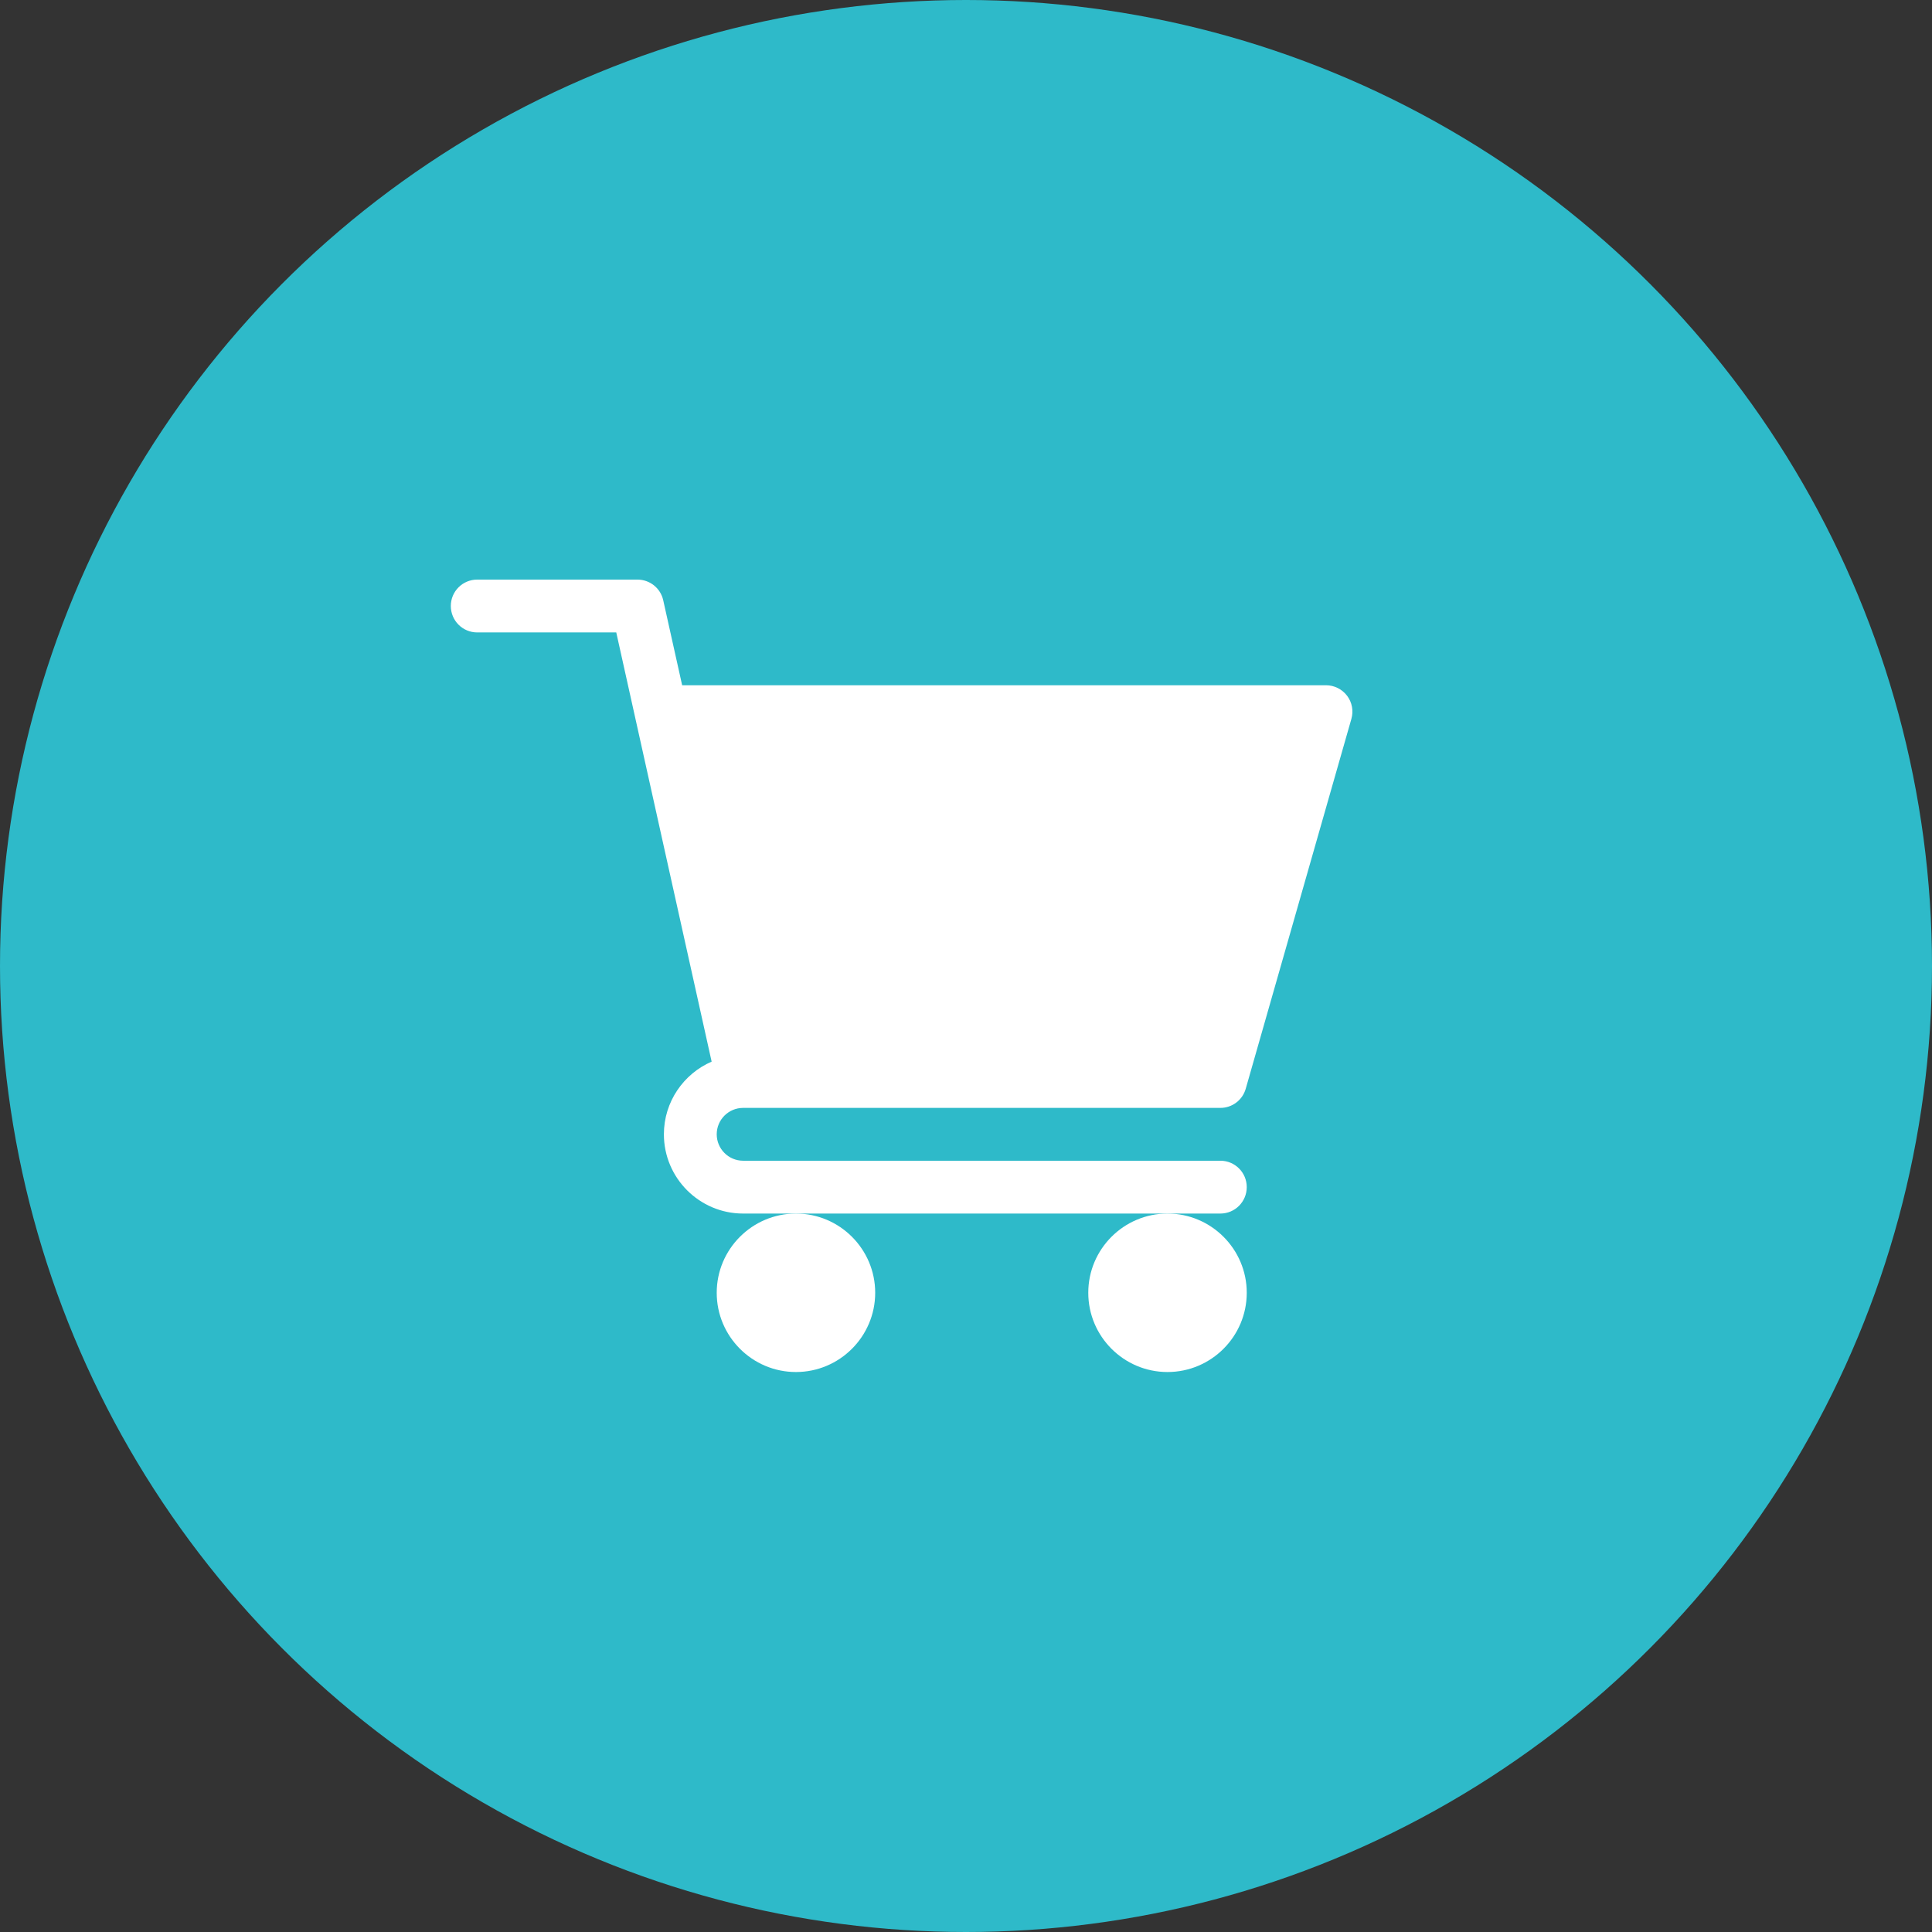
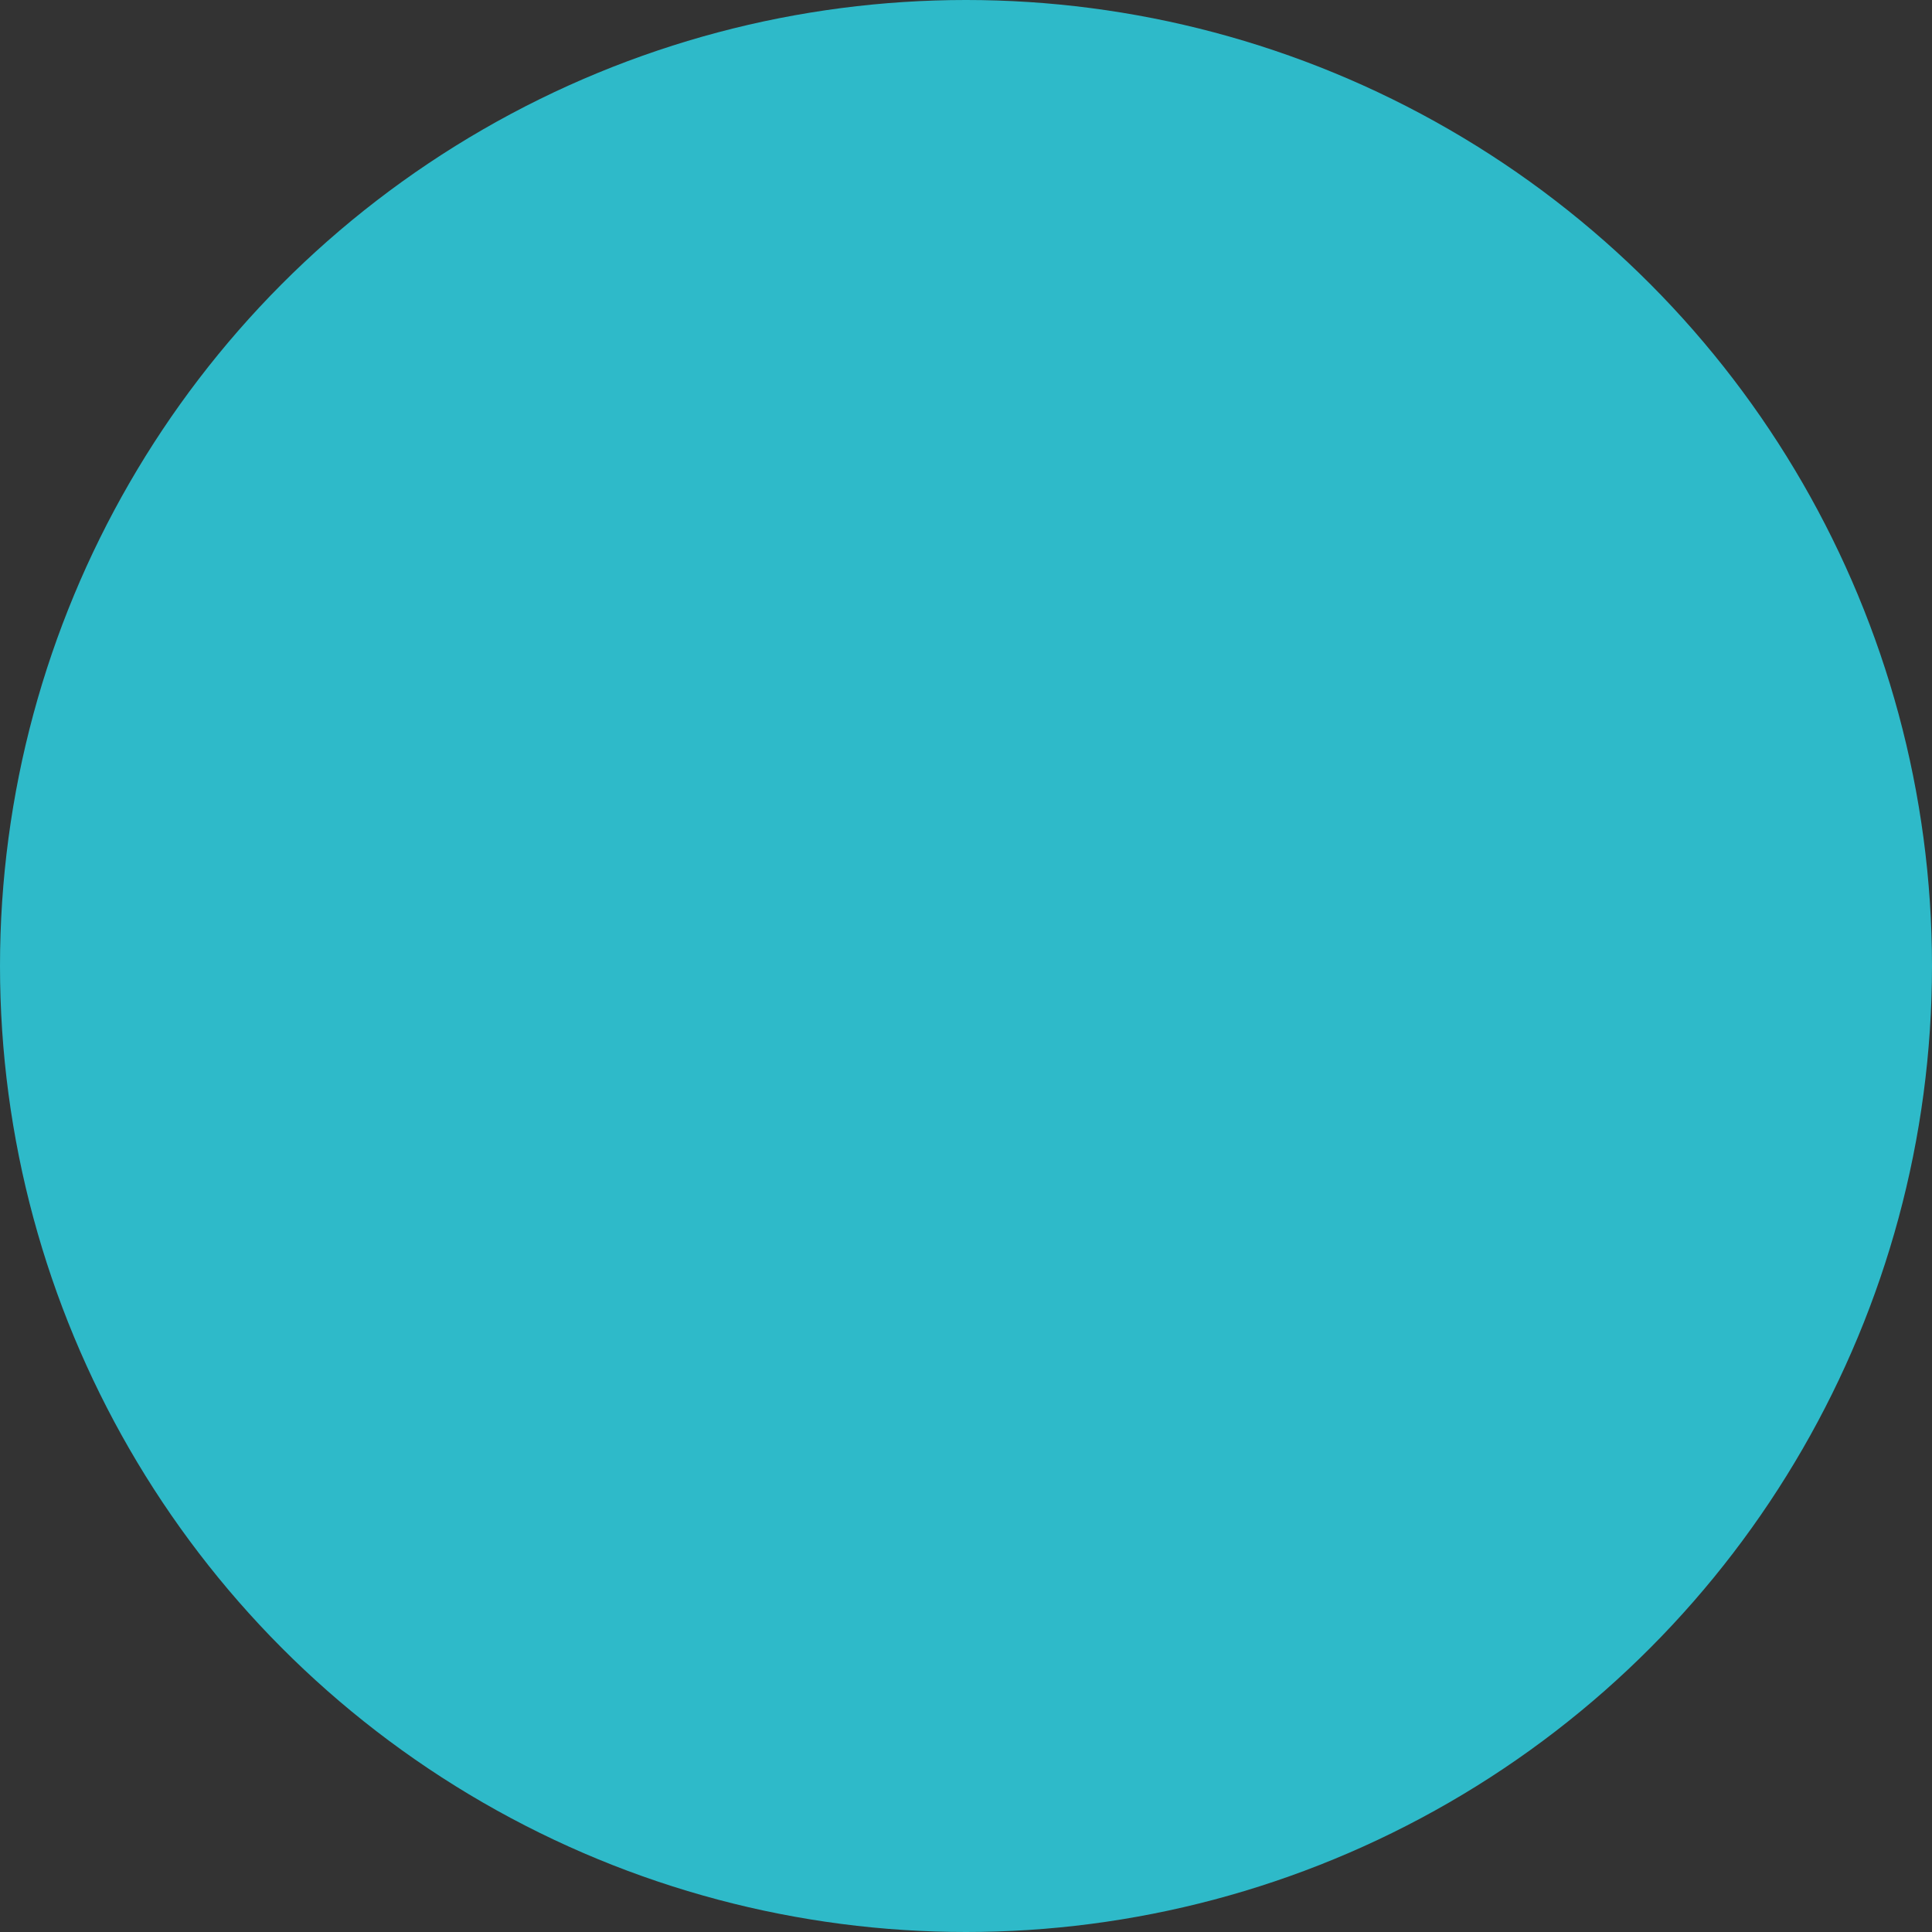
<svg xmlns="http://www.w3.org/2000/svg" width="38" height="38" viewBox="0 0 38 38" fill="none">
  <rect x="0" y="0" width="38" height="38" fill="#333333" stroke="none" />
  <circle cx="19" cy="19" r="19" fill="#2EBAC9" />
-   <path d="M14.616 21.791H24.003C24.235 21.791 24.439 21.637 24.502 21.414L26.58 14.14C26.625 13.983 26.594 13.815 26.496 13.685C26.397 13.555 26.244 13.478 26.081 13.478H13.417L13.045 11.807C12.993 11.569 12.782 11.4 12.538 11.4H9.386C9.099 11.4 8.867 11.632 8.867 11.919C8.867 12.207 9.099 12.439 9.386 12.439H12.121L13.997 20.881C13.445 21.121 13.058 21.671 13.058 22.31C13.058 23.17 13.757 23.869 14.616 23.869H24.003C24.29 23.869 24.522 23.637 24.522 23.349C24.522 23.062 24.29 22.83 24.003 22.83H14.616C14.33 22.83 14.097 22.597 14.097 22.31C14.097 22.023 14.33 21.791 14.616 21.791Z" fill="white" />
-   <path d="M14.097 25.427C14.097 26.287 14.796 26.986 15.655 26.986C16.515 26.986 17.214 26.287 17.214 25.427C17.214 24.568 16.515 23.869 15.655 23.869C14.796 23.869 14.097 24.568 14.097 25.427Z" fill="white" />
-   <path d="M21.405 25.427C21.405 26.287 22.104 26.986 22.963 26.986C23.823 26.986 24.522 26.287 24.522 25.427C24.522 24.568 23.823 23.869 22.963 23.869C22.104 23.869 21.405 24.568 21.405 25.427Z" fill="white" />
</svg>